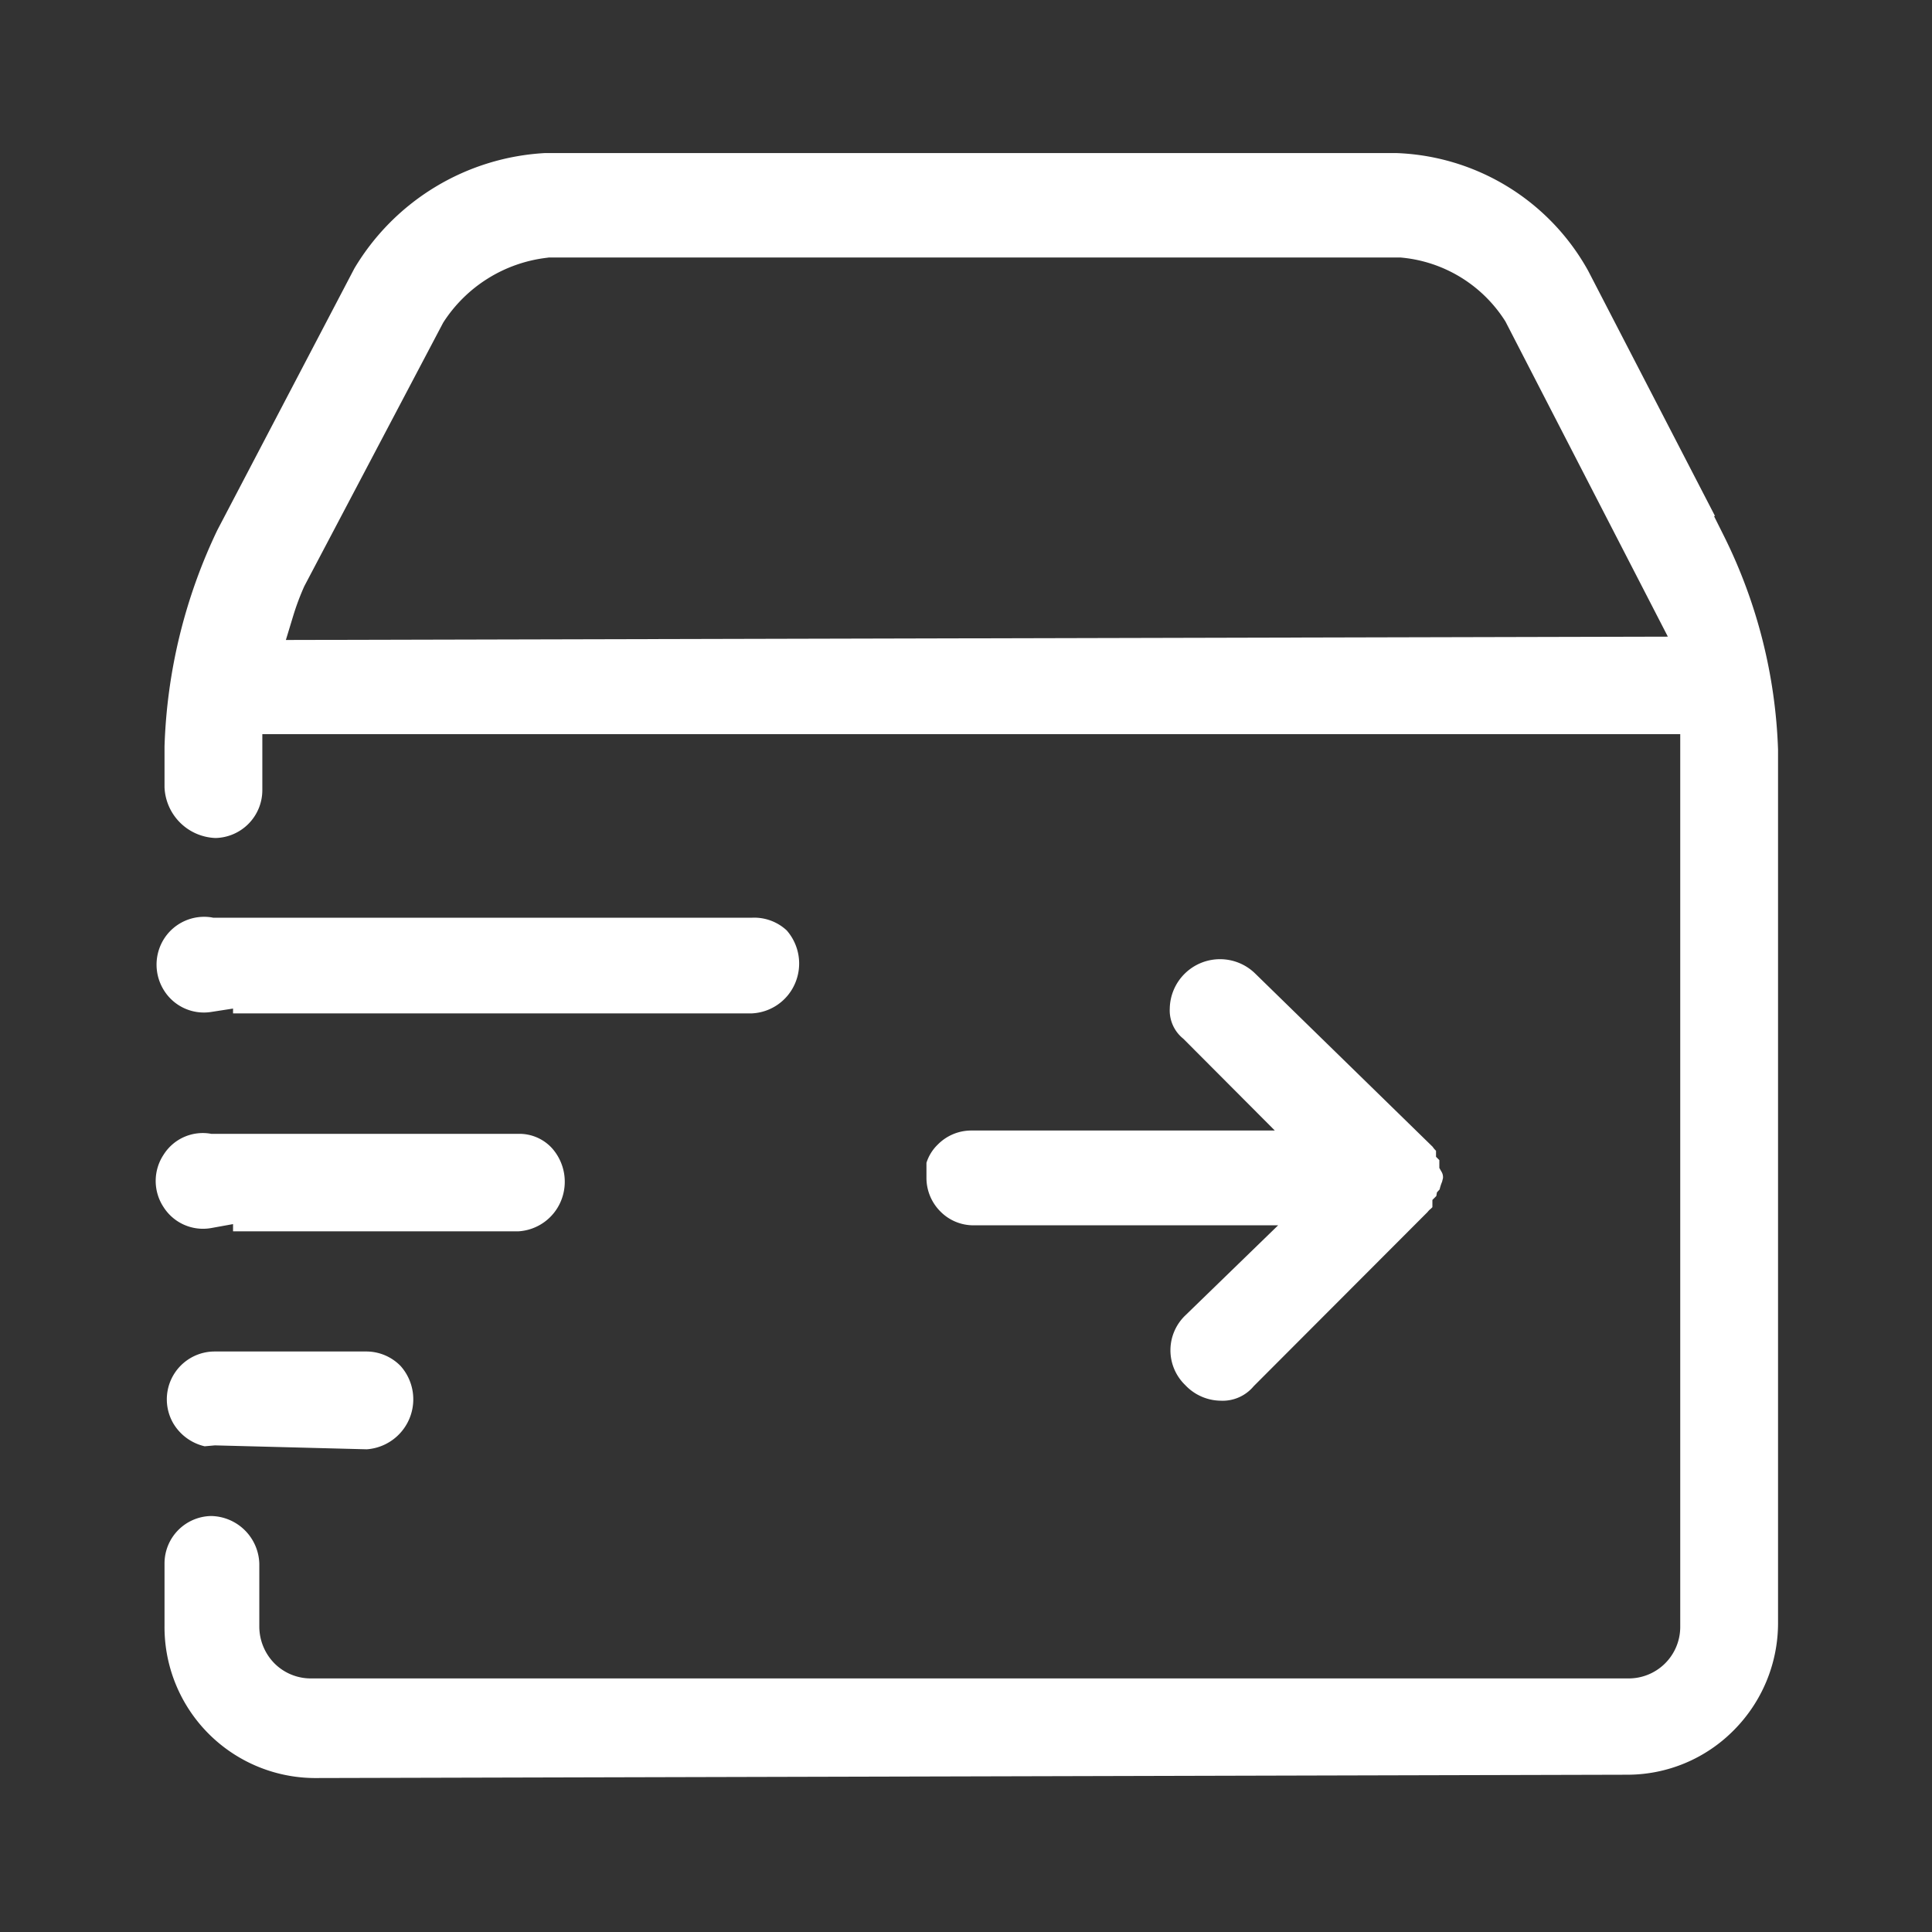
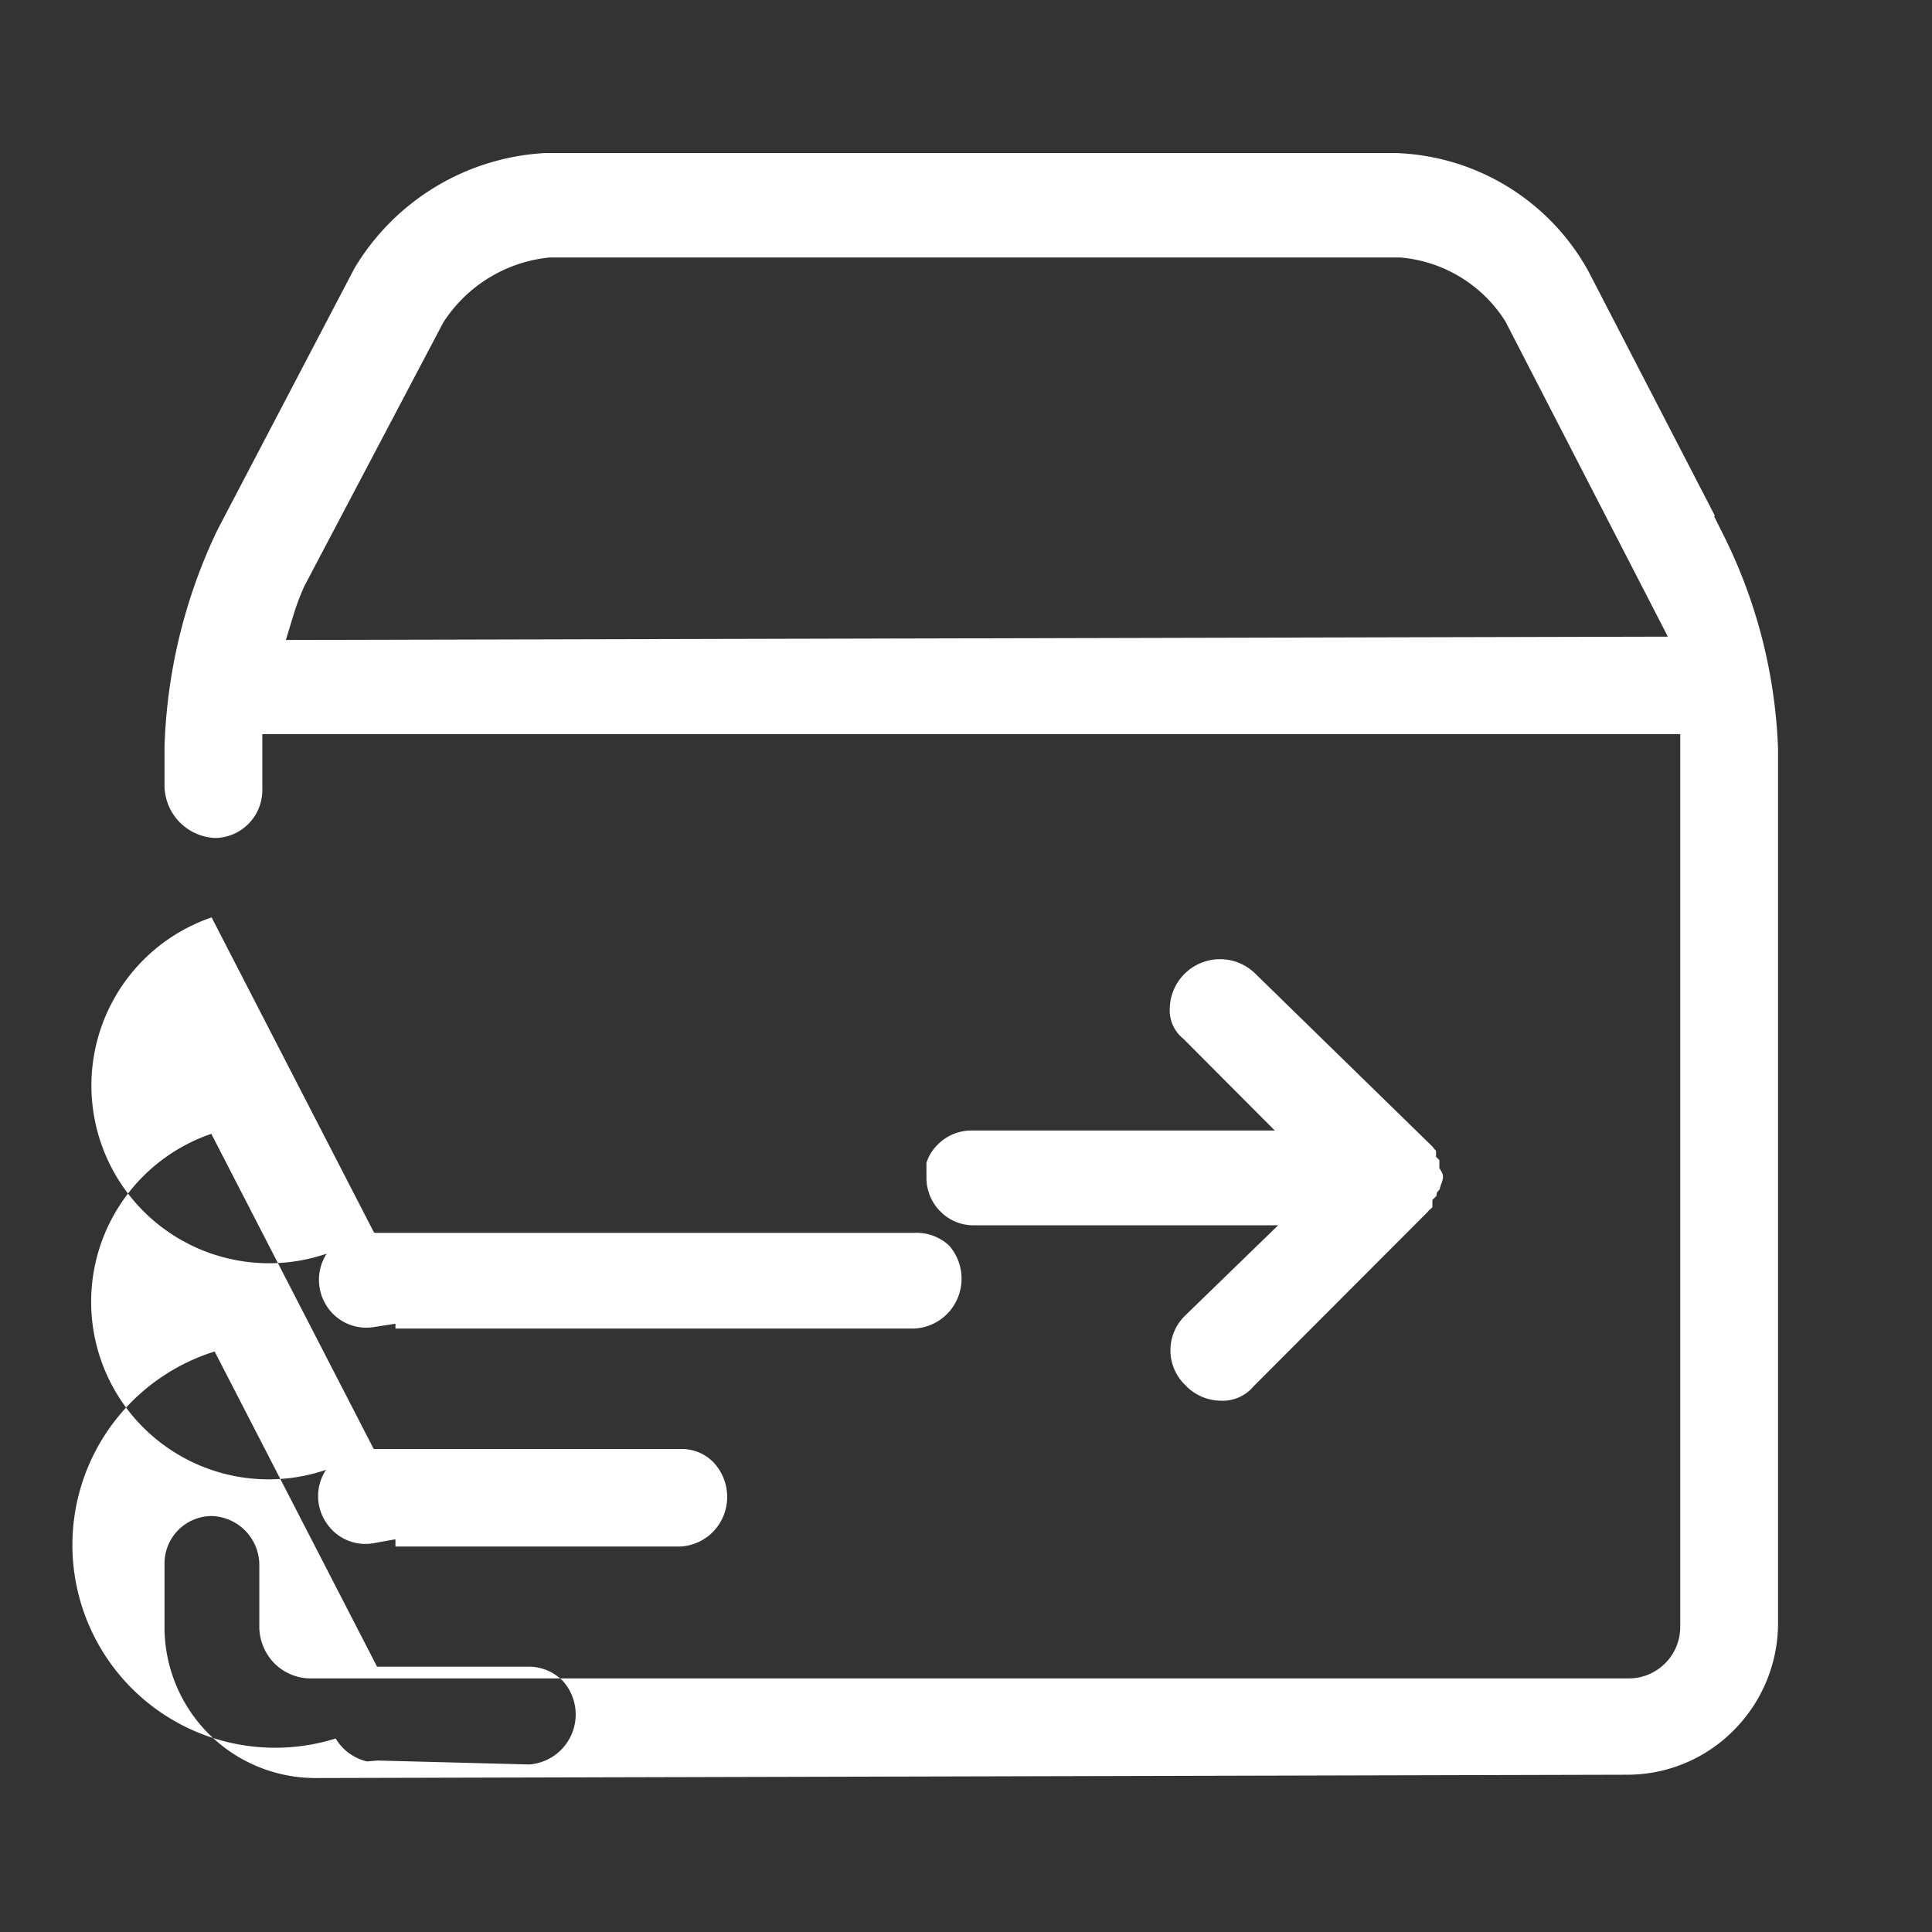
<svg xmlns="http://www.w3.org/2000/svg" id="icon_fast.svg" width="64" height="64" viewBox="0 0 64 64">
  <rect x="0" y="0" width="64" height="64" fill="#333333" stroke="none" />
  <defs>
    <style>
      .cls-1, .cls-2 {
        fill: #fff;
      }

      .cls-1 {
        fill-opacity: 0;
      }

      .cls-2 {
        fill-rule: evenodd;
      }
    </style>
  </defs>
-   <rect id="定位" class="cls-1" width="64" height="64" />
-   <path id="形状_7" data-name="形状 7" class="cls-2" d="M1115.15,3428.13a1.573,1.573,0,0,1-.46-1.12v-0.49a1.442,1.442,0,0,1,.37-0.6,1.56,1.56,0,0,1,1.11-.47h10.06l-3.03-3.04a1.2,1.2,0,0,1-.45-1,1.665,1.665,0,0,1,2.83-1.16l5.88,5.74a0.689,0.689,0,0,0,.11.13v0.2l0.11,0.11v0.26l0.08,0.14a0.344,0.344,0,0,1,.04.2l-0.03.12a1.482,1.482,0,0,0-.08.25l-0.09.1-0.02.12-0.13.13v0.24l-0.05.05a0.573,0.573,0,0,0-.11.11l-5.76,5.77a1.339,1.339,0,0,1-1.1.48,1.637,1.637,0,0,1-1.17-.52,1.6,1.6,0,0,1,.01-2.31l3.07-2.98h-10.08A1.533,1.533,0,0,1,1115.15,3428.13Zm26.28,17.19a4.957,4.957,0,0,1-3.52,1.47h-0.01l-43.48.11a5,5,0,0,1-4.97-5.04v-2.06a1.571,1.571,0,0,1,1.55-1.58,1.626,1.626,0,0,1,1.59,1.58v2.08a1.742,1.742,0,0,0,.5,1.22,1.7,1.7,0,0,0,1.21.5h43.65a1.707,1.707,0,0,0,1.71-1.72v-29.56h-46.97v1.85a1.586,1.586,0,0,1-1.55,1.59,1.754,1.754,0,0,1-1.69-1.68v-1.35a17.893,17.893,0,0,1,1.75-7.17l4.54-8.67a7.853,7.853,0,0,1,6.32-3.82h28.18a7.574,7.574,0,0,1,6.37,3.9l4.2,8.12-0.03.01,0.34,0.68a17.173,17.173,0,0,1,1.78,7.05v28.93A5.032,5.032,0,0,1,1141.43,3445.32Zm-7.56-46.67a4.57,4.57,0,0,0-3.48-2.12h-28.21l-0.07.01a4.735,4.735,0,0,0-3.43,2.15l-4.6,8.73a8.381,8.381,0,0,0-.37.99l-0.24.79,45.78-.11Zm-42.86,19.74,0.05,0.01h17.86a1.579,1.579,0,0,1,1.14.42,1.666,1.666,0,0,1,.28,1.75,1.641,1.641,0,0,1-1.44,1h-17.18v-0.16l-0.71.11a1.558,1.558,0,0,1-1.57-.7,1.6,1.6,0,0,1,0-1.73A1.575,1.575,0,0,1,1091.01,3418.39Zm0.1,14.38h5.02a1.586,1.586,0,0,1,1.14.48,1.66,1.66,0,0,1-1.12,2.76l-5.03-.13-0.34.03a1.637,1.637,0,0,1-1.04-.76A1.585,1.585,0,0,1,1091.11,3432.77Zm-0.11-7.21h10.18a1.461,1.461,0,0,1,1.11.48,1.672,1.672,0,0,1,.29,1.75,1.631,1.631,0,0,1-1.42,1h-9.44v-0.24l-0.72.13a1.549,1.549,0,0,1-1.58-.69,1.573,1.573,0,0,1,0-1.74A1.533,1.533,0,0,1,1091,3425.56Z" transform="translate(-1084 -3388)" />
+   <path id="形状_7" data-name="形状 7" class="cls-2" d="M1115.15,3428.13a1.573,1.573,0,0,1-.46-1.12v-0.49a1.442,1.442,0,0,1,.37-0.6,1.56,1.56,0,0,1,1.11-.47h10.06l-3.03-3.04a1.2,1.2,0,0,1-.45-1,1.665,1.665,0,0,1,2.83-1.16l5.88,5.74a0.689,0.689,0,0,0,.11.13v0.2l0.11,0.11v0.26l0.08,0.14a0.344,0.344,0,0,1,.04.2l-0.03.12a1.482,1.482,0,0,0-.08.25l-0.09.1-0.02.12-0.13.13v0.24l-0.05.05a0.573,0.573,0,0,0-.11.11l-5.76,5.77a1.339,1.339,0,0,1-1.1.48,1.637,1.637,0,0,1-1.17-.52,1.6,1.6,0,0,1,.01-2.31l3.07-2.98h-10.08A1.533,1.533,0,0,1,1115.15,3428.13Zm26.28,17.19a4.957,4.957,0,0,1-3.52,1.47h-0.01l-43.48.11a5,5,0,0,1-4.97-5.04v-2.06a1.571,1.571,0,0,1,1.55-1.58,1.626,1.626,0,0,1,1.59,1.58v2.08a1.742,1.742,0,0,0,.5,1.22,1.7,1.7,0,0,0,1.21.5h43.65a1.707,1.707,0,0,0,1.71-1.72v-29.56h-46.97v1.85a1.586,1.586,0,0,1-1.55,1.59,1.754,1.754,0,0,1-1.69-1.68v-1.35a17.893,17.893,0,0,1,1.75-7.17l4.54-8.67a7.853,7.853,0,0,1,6.32-3.82h28.18a7.574,7.574,0,0,1,6.37,3.9l4.2,8.12-0.03.01,0.34,0.68a17.173,17.173,0,0,1,1.78,7.05v28.93A5.032,5.032,0,0,1,1141.43,3445.32Zm-7.56-46.67a4.57,4.57,0,0,0-3.48-2.12h-28.21l-0.07.01a4.735,4.735,0,0,0-3.43,2.15l-4.6,8.73a8.381,8.381,0,0,0-.37.99l-0.24.79,45.78-.11m-42.86,19.74,0.05,0.01h17.86a1.579,1.579,0,0,1,1.14.42,1.666,1.666,0,0,1,.28,1.75,1.641,1.641,0,0,1-1.44,1h-17.18v-0.16l-0.71.11a1.558,1.558,0,0,1-1.57-.7,1.6,1.6,0,0,1,0-1.73A1.575,1.575,0,0,1,1091.01,3418.39Zm0.1,14.38h5.02a1.586,1.586,0,0,1,1.14.48,1.66,1.66,0,0,1-1.12,2.76l-5.03-.13-0.34.03a1.637,1.637,0,0,1-1.04-.76A1.585,1.585,0,0,1,1091.11,3432.77Zm-0.11-7.21h10.18a1.461,1.461,0,0,1,1.11.48,1.672,1.672,0,0,1,.29,1.75,1.631,1.631,0,0,1-1.42,1h-9.44v-0.24l-0.72.13a1.549,1.549,0,0,1-1.58-.69,1.573,1.573,0,0,1,0-1.74A1.533,1.533,0,0,1,1091,3425.56Z" transform="translate(-1084 -3388)" />
</svg>